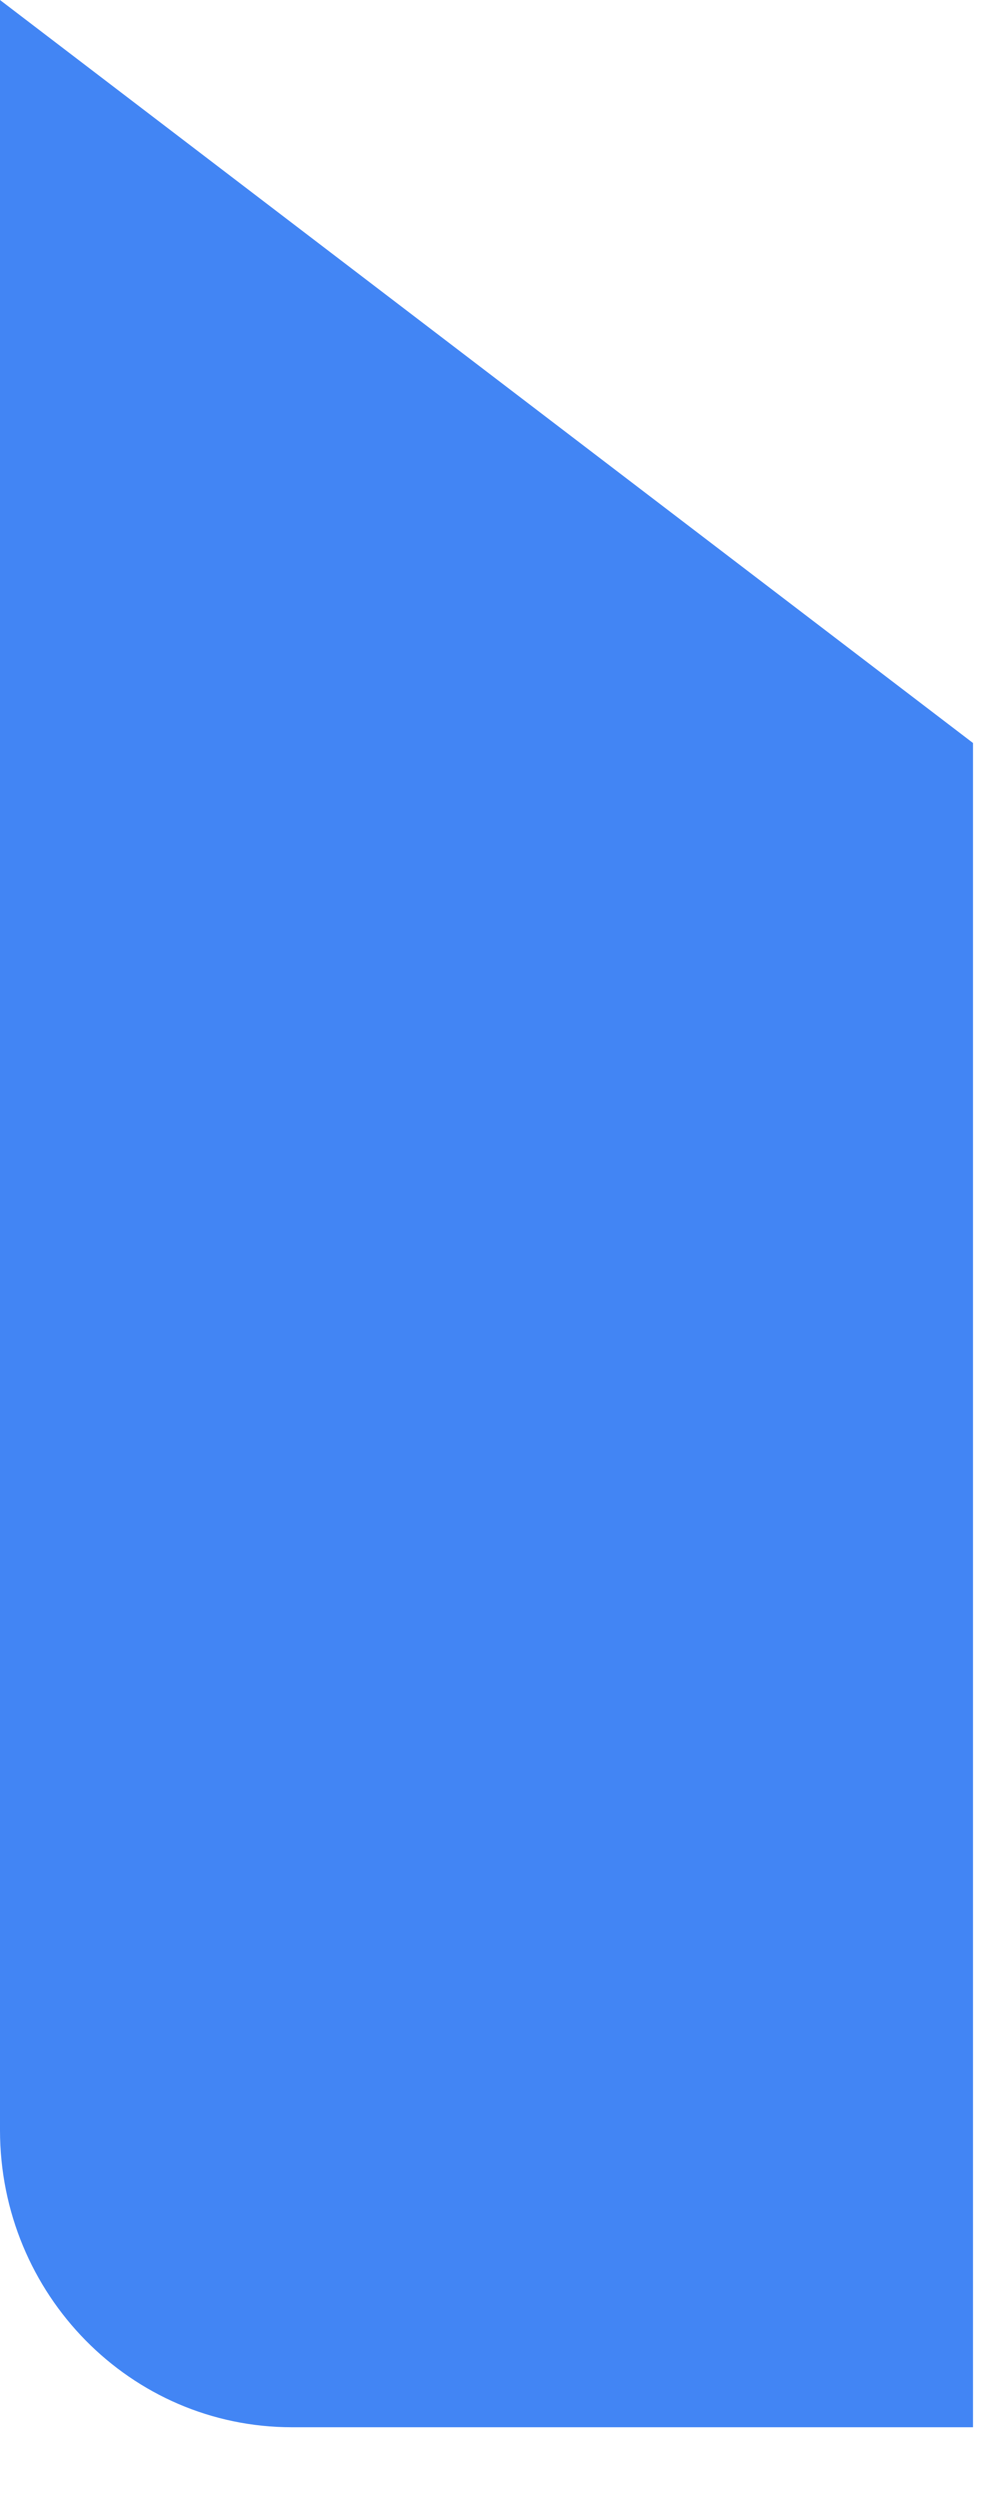
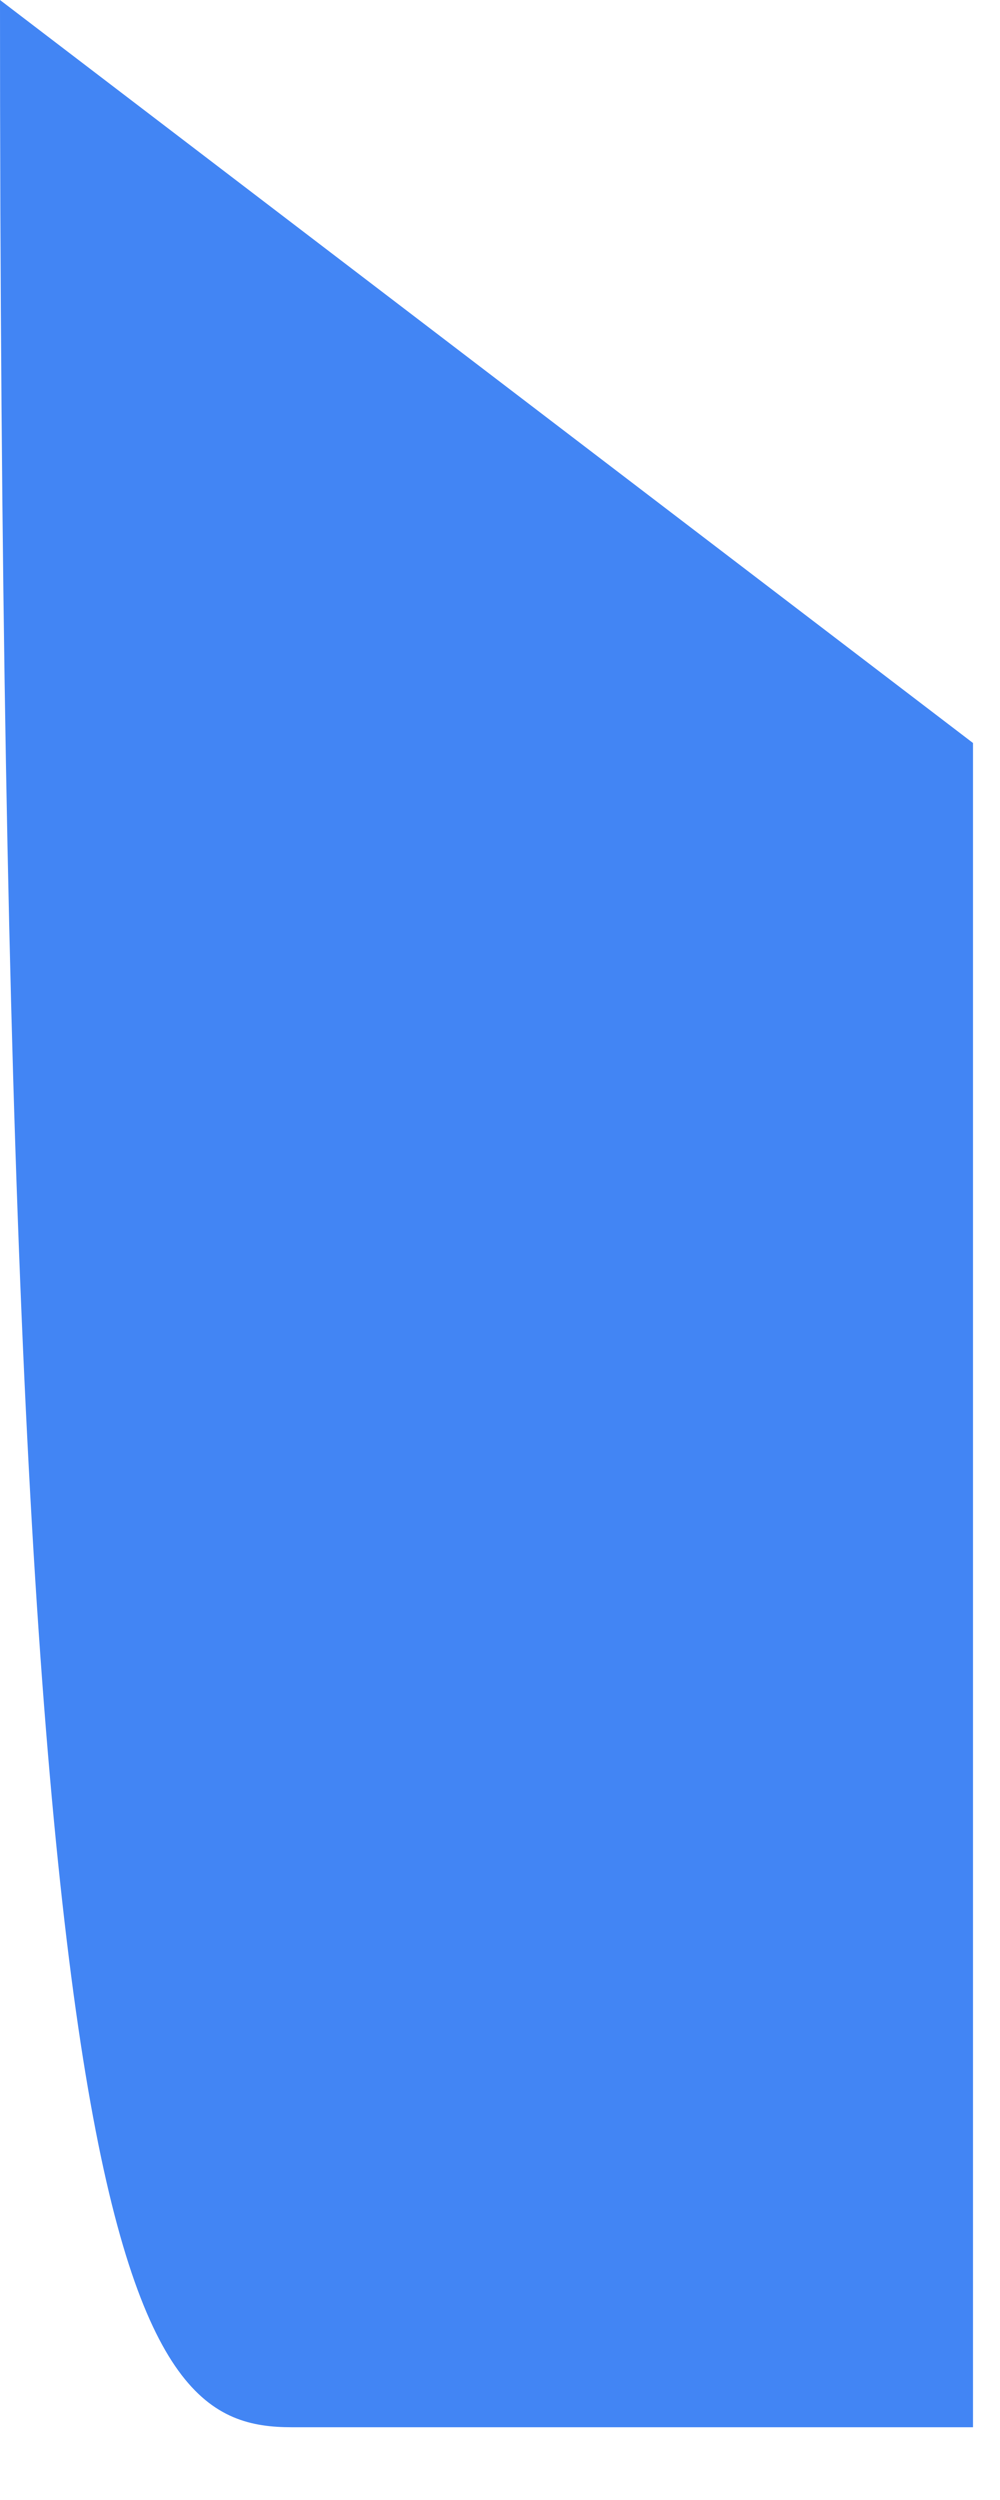
<svg xmlns="http://www.w3.org/2000/svg" fill="none" height="100%" overflow="visible" preserveAspectRatio="none" style="display: block;" viewBox="0 0 12 30" width="100%">
-   <path d="M3.503 29.127H11.676V8.916L0 0V25.561C0 27.534 1.57 29.127 3.503 29.127Z" fill="#4285F4" id="Vector" />
+   <path d="M3.503 29.127H11.676V8.916L0 0C0 27.534 1.57 29.127 3.503 29.127Z" fill="#4285F4" id="Vector" />
</svg>